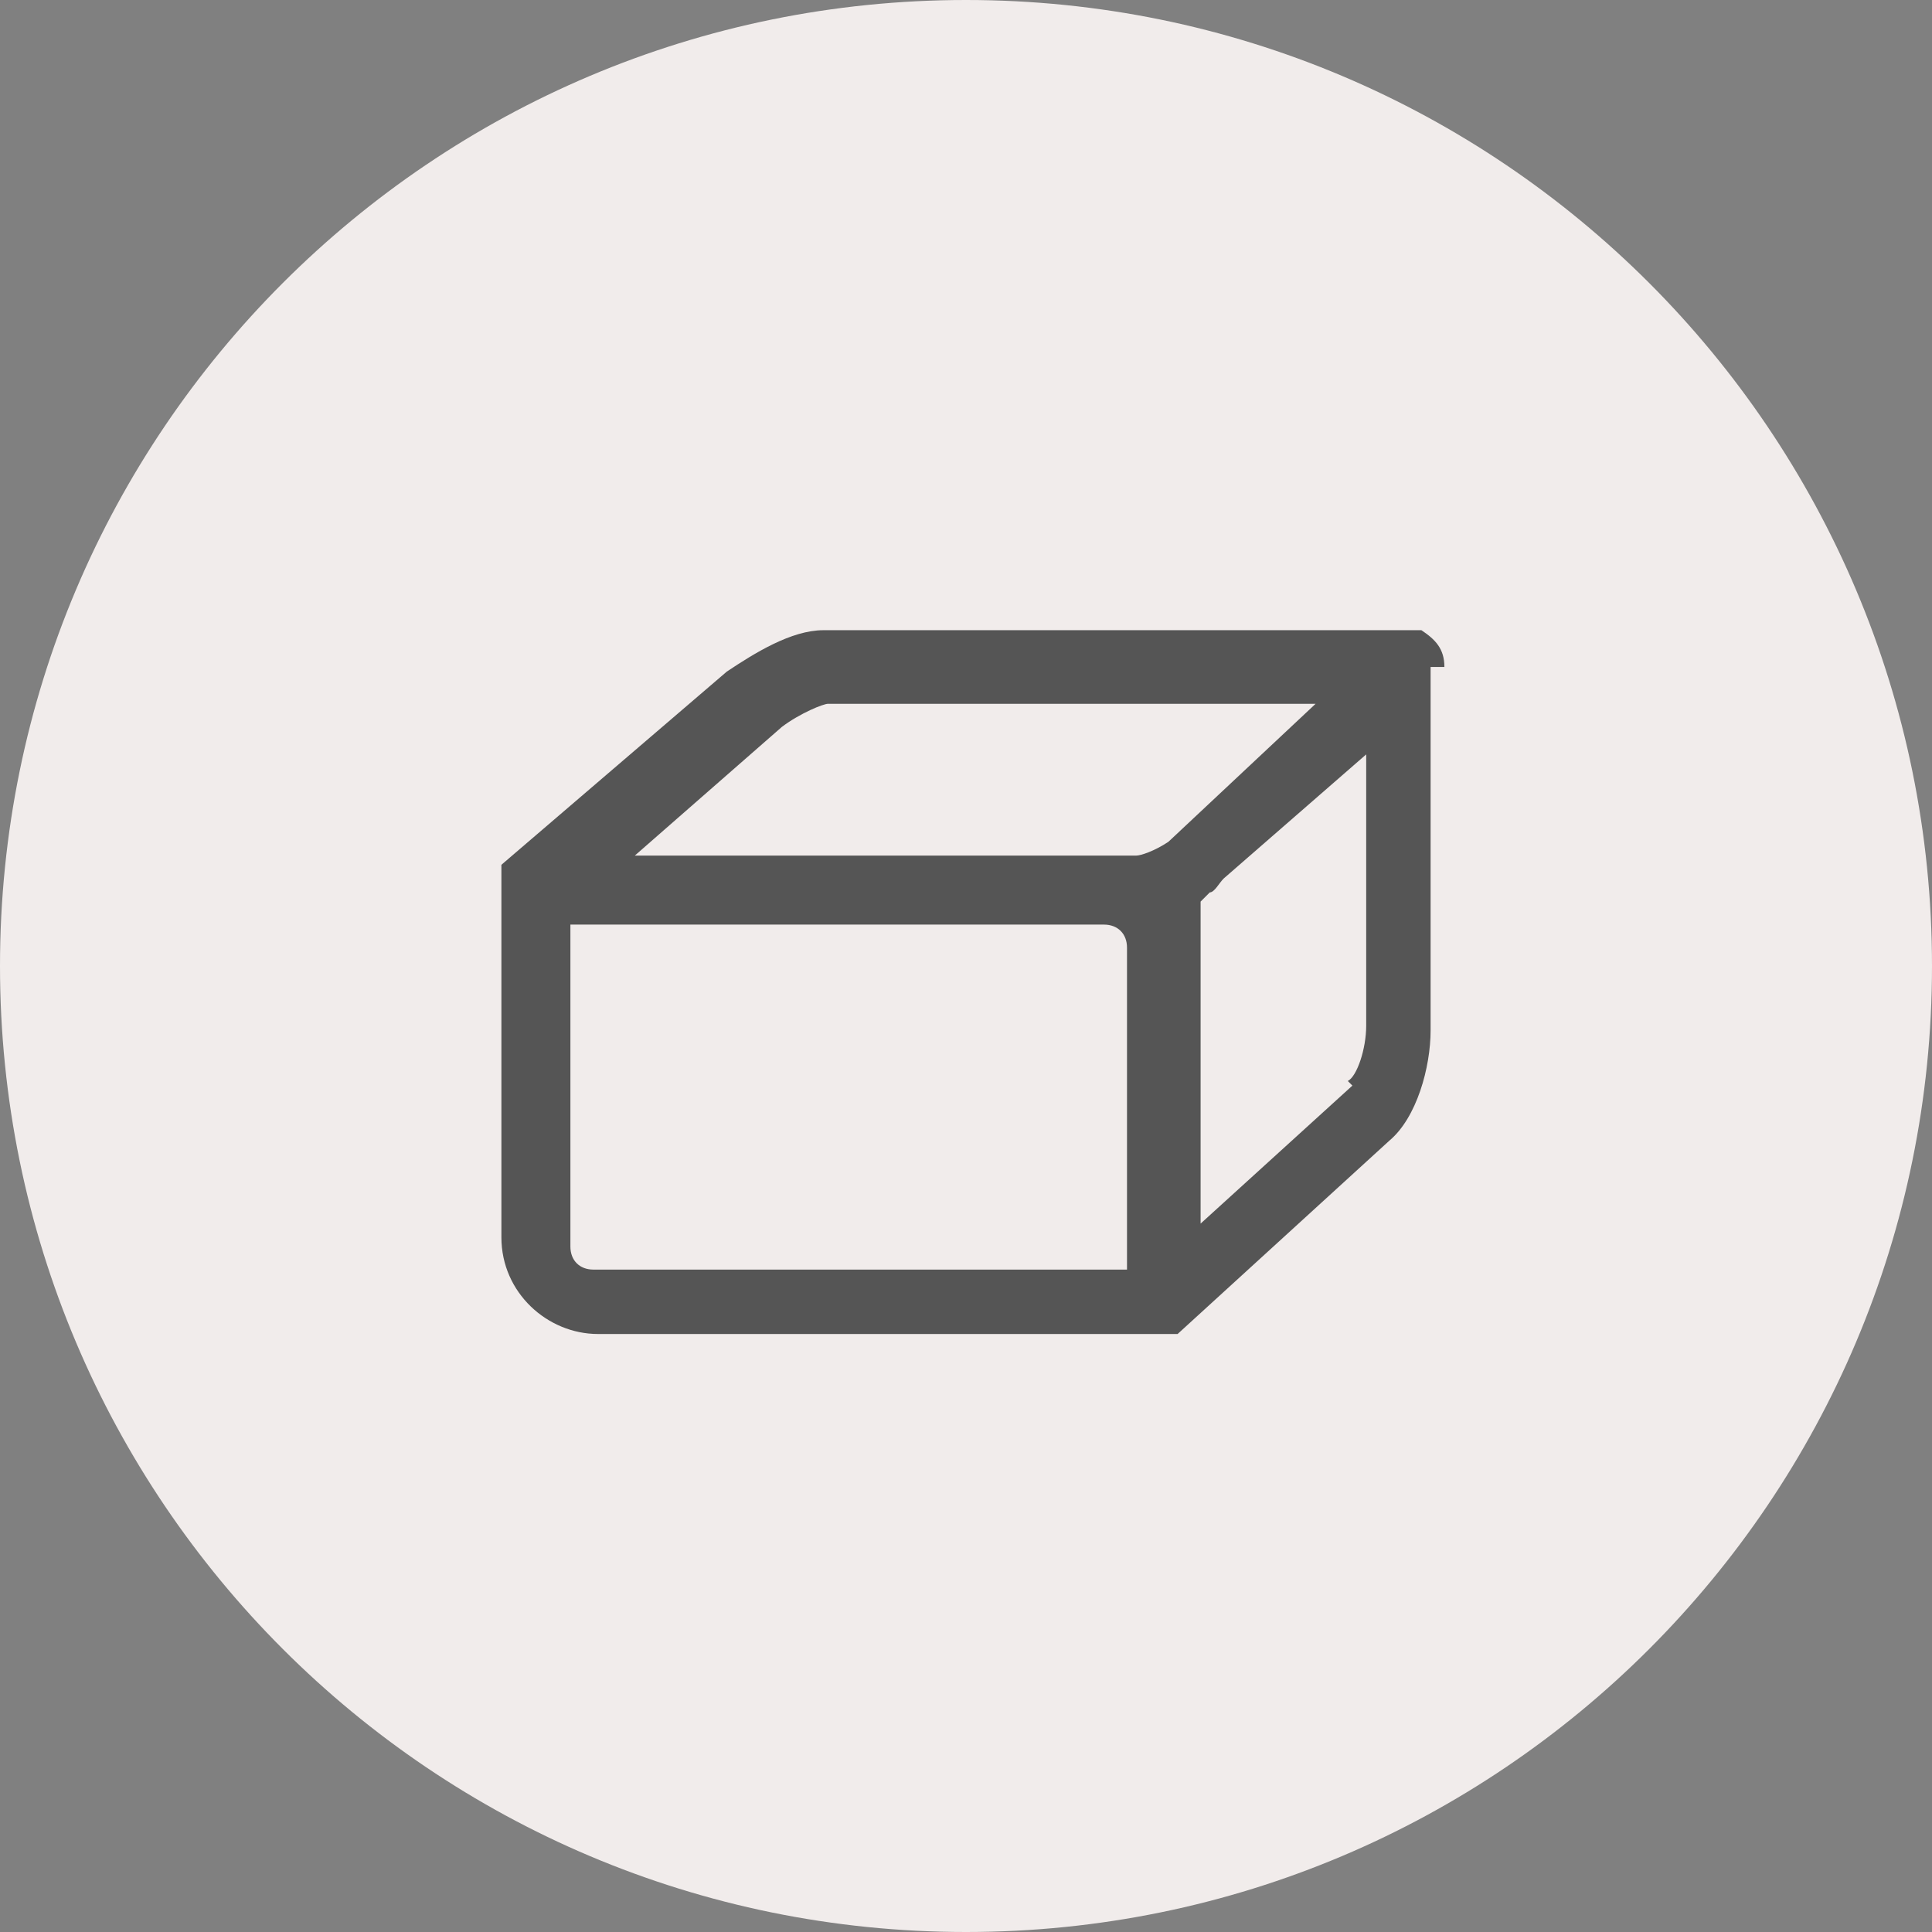
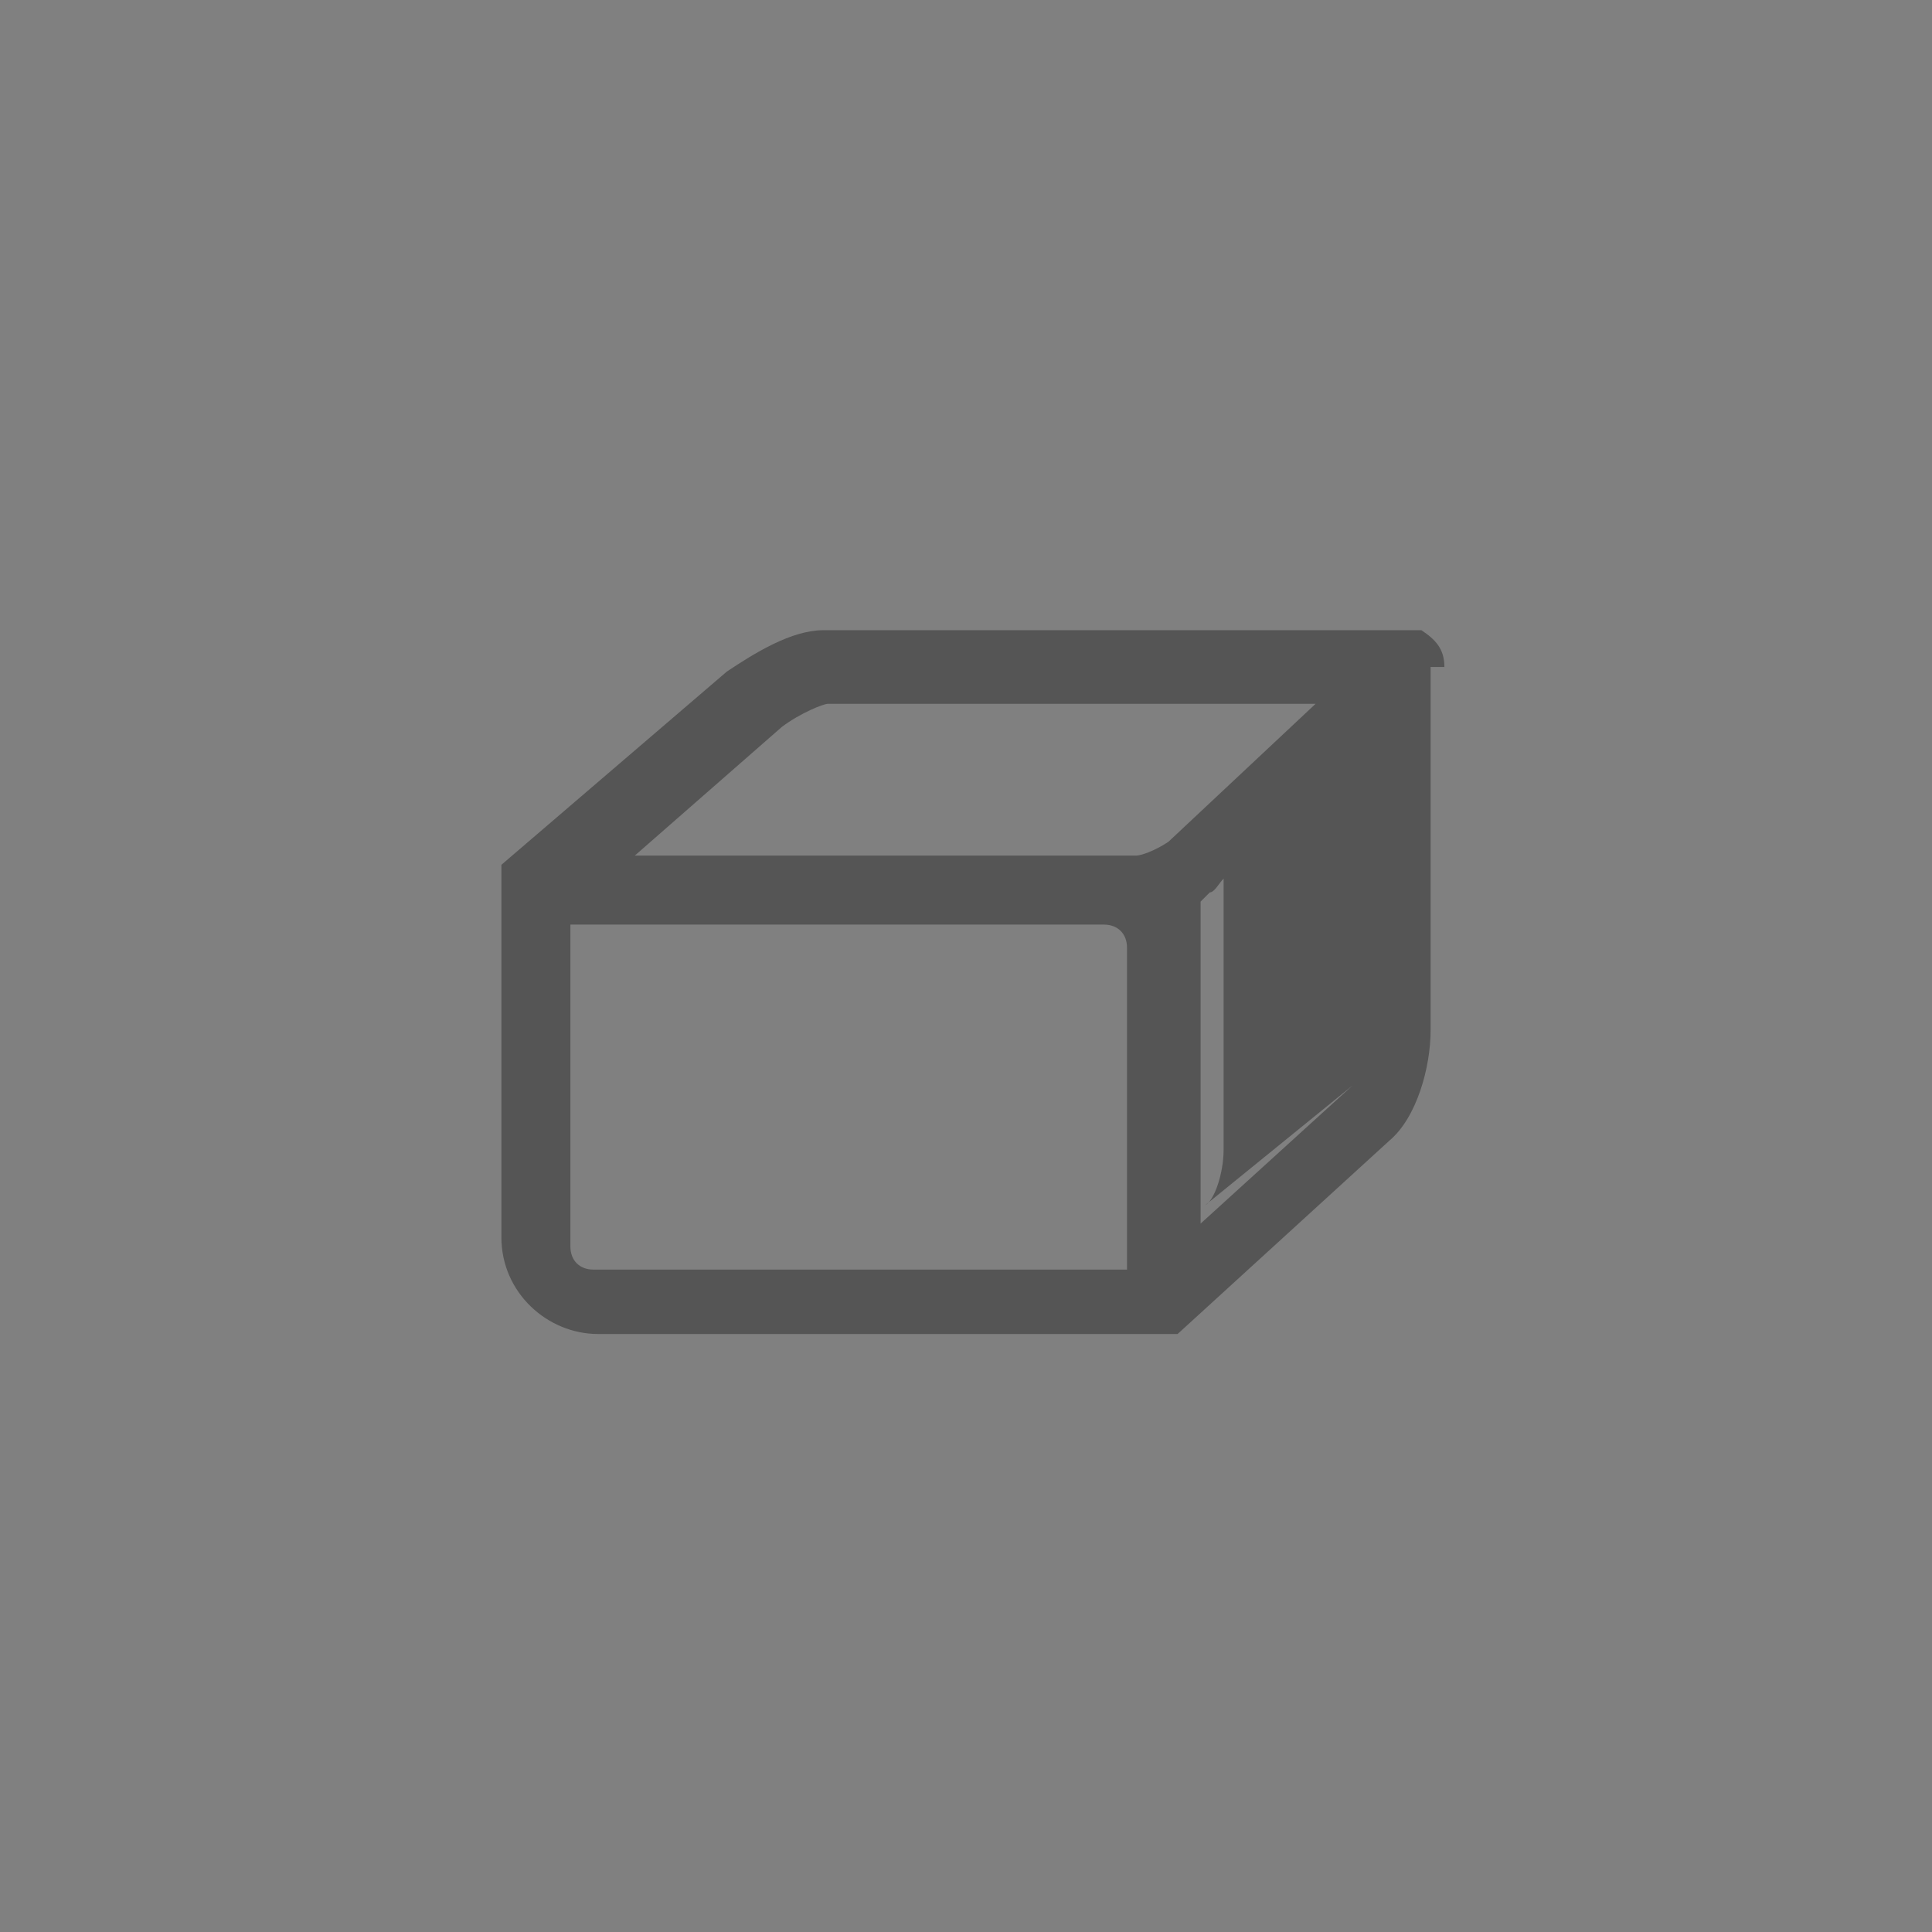
<svg xmlns="http://www.w3.org/2000/svg" id="_Шар_1" data-name=" Шар 1" version="1.1" viewBox="0 0 42 42">
  <rect x="0" y="0" width="42" height="42" fill="#808080" stroke="none" />
  <defs>
    <style> .cls-1 { fill: #f1eceb; } .cls-1, .cls-2 { stroke-width: 0px; } .cls-2 { fill: #555; } </style>
  </defs>
-   <path class="cls-1" d="M21,0h0c11.6,0,21,9.4,21,21h0c0,11.6-9.4,21-21,21h0C9.4,42,0,32.6,0,21h0C0,9.4,9.4,0,21,0Z" />
-   <path class="cls-2" d="M31.4,14.5h0c0-.4-.2-.6-.5-.8,0,0-.2,0-.3,0,0,0-.2,0-.3,0h-12.4c-.7,0-1.5.5-2.1.9l-4.9,4.2s0,0,0,0c0,0,0,0,0,0,0,0,0,0,0,0,0,0,0,0,0,0,0,0,0,0,0,.1,0,0,0,0,0,0,0,0,0,0,0,.1,0,0,0,0,0,0,0,0,0,0,0,.1,0,0,0,0,0,0v7.8c0,1.2,1,2.1,2.1,2.1h12.4s0,0,0,0c0,0,.1,0,.2,0,0,0,0,0,0,0,0,0,0,0,0,0,0,0,0,0,0,0,0,0,0,0,0,0,0,0,0,0,0,0,0,0,0,0,0,0l4.6-4.2c.6-.5.9-1.6.9-2.4v-7.7c0,0,0-.1,0-.2ZM17,15.8c.4-.3.9-.5,1-.5h10.6l-3.2,3c-.3.2-.6.3-.7.3h-10.9l3.2-2.8ZM12.4,27.1v-7h11.6c.3,0,.5.2.5.5v7h-11.6c-.3,0-.5-.2-.5-.5ZM29.4,23.6l-3.3,3v-7l.2-.2c.1,0,.2-.2.3-.3l3.1-2.7v5.9c0,.5-.2,1.1-.4,1.2Z" />
+   <path class="cls-2" d="M31.4,14.5h0c0-.4-.2-.6-.5-.8,0,0-.2,0-.3,0,0,0-.2,0-.3,0h-12.4c-.7,0-1.5.5-2.1.9l-4.9,4.2s0,0,0,0c0,0,0,0,0,0,0,0,0,0,0,0,0,0,0,0,0,0,0,0,0,0,0,.1,0,0,0,0,0,0,0,0,0,0,0,.1,0,0,0,0,0,0,0,0,0,0,0,.1,0,0,0,0,0,0v7.8c0,1.2,1,2.1,2.1,2.1h12.4s0,0,0,0c0,0,.1,0,.2,0,0,0,0,0,0,0,0,0,0,0,0,0,0,0,0,0,0,0,0,0,0,0,0,0,0,0,0,0,0,0,0,0,0,0,0,0l4.6-4.2c.6-.5.9-1.6.9-2.4v-7.7c0,0,0-.1,0-.2ZM17,15.8c.4-.3.9-.5,1-.5h10.6l-3.2,3c-.3.2-.6.3-.7.3h-10.9l3.2-2.8ZM12.4,27.1v-7h11.6c.3,0,.5.2.5.5v7h-11.6c-.3,0-.5-.2-.5-.5ZM29.4,23.6l-3.3,3v-7l.2-.2c.1,0,.2-.2.3-.3v5.9c0,.5-.2,1.1-.4,1.2Z" />
</svg>